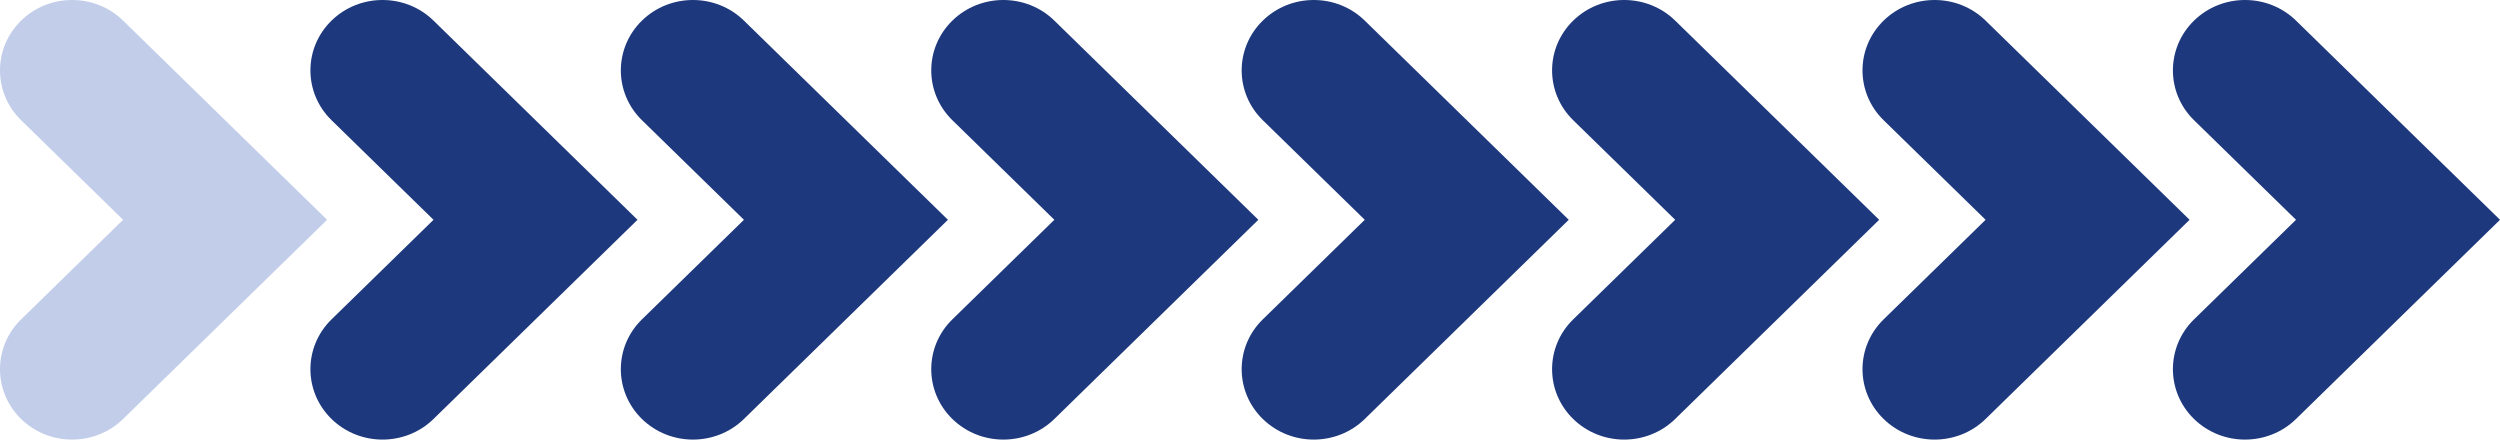
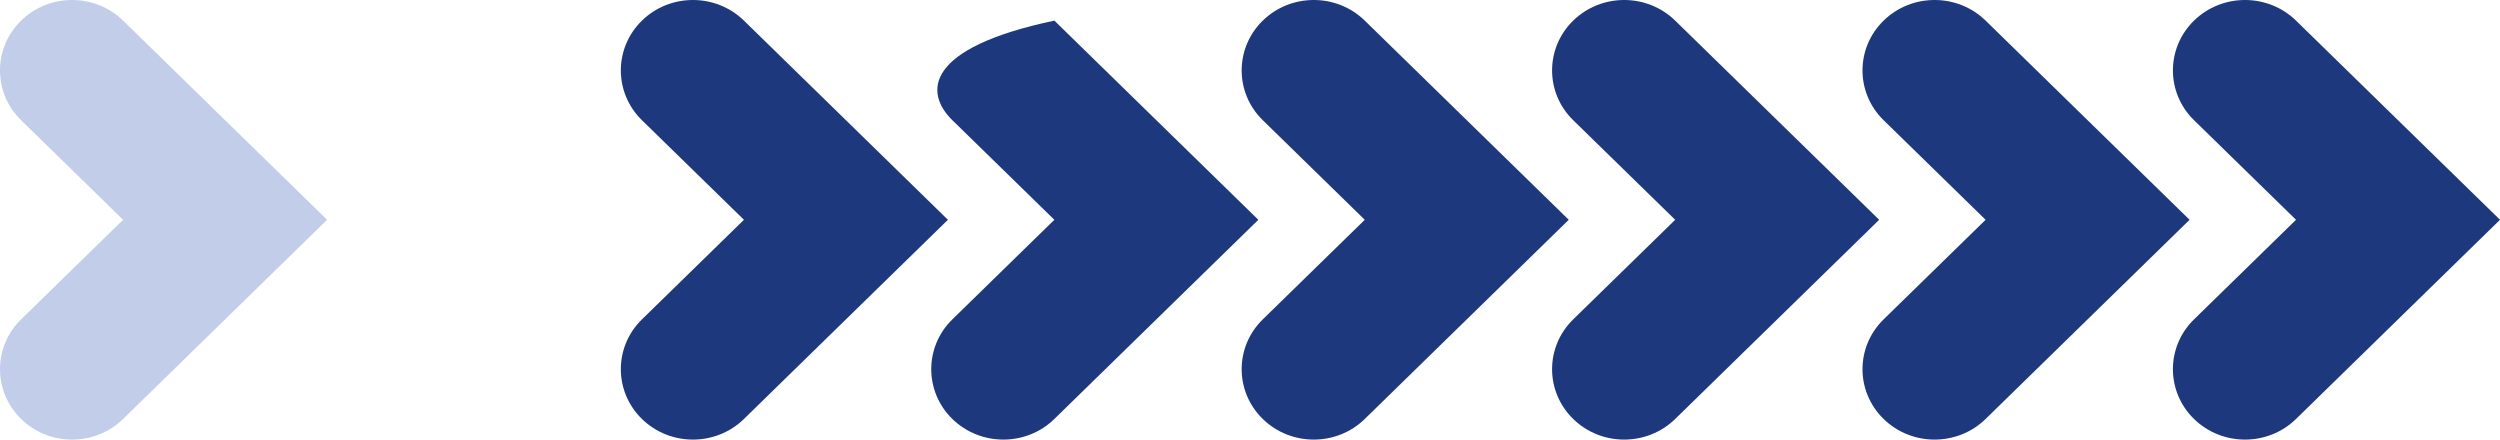
<svg xmlns="http://www.w3.org/2000/svg" width="1200" height="211" viewBox="0 0 1200 211" fill="none">
  <path d="M108.044 153.303L157 105.5L108.044 57.697L59.088 9.894C45.578 -3.298 23.643 -3.298 10.133 9.894C-3.377 23.086 -3.377 44.505 10.133 57.697L59.088 105.5L10.133 153.303C-3.378 166.495 -3.378 187.914 10.133 201.106C23.643 214.298 45.578 214.298 59.088 201.106L108.044 153.303Z" fill="#C1CDE9" />
-   <path d="M257.044 153.303L306 105.5L257.044 57.697L208.088 9.894C194.578 -3.298 172.643 -3.298 159.133 9.894C145.622 23.086 145.622 44.505 159.133 57.697L208.088 105.5L159.133 153.303C145.622 166.495 145.622 187.914 159.133 201.106C172.643 214.298 194.578 214.298 208.088 201.106L257.044 153.303Z" fill="#1D387C" />
  <path d="M406.044 153.303L455 105.5L406.044 57.697L357.088 9.894C343.578 -3.298 321.643 -3.298 308.133 9.894C294.622 23.086 294.622 44.505 308.133 57.697L357.088 105.5L308.133 153.303C294.622 166.495 294.622 187.914 308.133 201.106C321.643 214.298 343.578 214.298 357.088 201.106L406.044 153.303Z" fill="#1D387C" />
-   <path d="M555.044 153.303L604 105.5L555.044 57.697L506.088 9.894C492.578 -3.298 470.643 -3.298 457.133 9.894C443.622 23.086 443.622 44.505 457.133 57.697L506.088 105.5L457.133 153.303C443.622 166.495 443.622 187.914 457.133 201.106C470.643 214.298 492.578 214.298 506.088 201.106L555.044 153.303Z" fill="#1D387C" />
+   <path d="M555.044 153.303L604 105.5L555.044 57.697L506.088 9.894C443.622 23.086 443.622 44.505 457.133 57.697L506.088 105.5L457.133 153.303C443.622 166.495 443.622 187.914 457.133 201.106C470.643 214.298 492.578 214.298 506.088 201.106L555.044 153.303Z" fill="#1D387C" />
  <path d="M704.044 153.303L753 105.5L704.044 57.697L655.088 9.894C641.578 -3.298 619.643 -3.298 606.133 9.894C592.622 23.086 592.622 44.505 606.133 57.697L655.088 105.5L606.133 153.303C592.622 166.495 592.622 187.914 606.133 201.106C619.643 214.298 641.578 214.298 655.088 201.106L704.044 153.303Z" fill="#1D387C" />
  <path d="M853.044 153.303L902 105.5L853.044 57.697L804.088 9.894C790.578 -3.298 768.643 -3.298 755.133 9.894C741.622 23.086 741.622 44.505 755.133 57.697L804.088 105.5L755.133 153.303C741.622 166.495 741.622 187.914 755.133 201.106C768.643 214.298 790.578 214.298 804.088 201.106L853.044 153.303Z" fill="#1D387C" />
  <path d="M1002.04 153.303L1051 105.5L1002.04 57.697L953.088 9.894C939.578 -3.298 917.643 -3.298 904.133 9.894C890.622 23.086 890.622 44.505 904.133 57.697L953.088 105.5L904.133 153.303C890.622 166.495 890.622 187.914 904.133 201.106C917.643 214.298 939.578 214.298 953.088 201.106L1002.04 153.303Z" fill="#1D387C" />
  <path d="M1151.04 153.303L1200 105.5L1151.04 57.697L1102.09 9.894C1088.58 -3.298 1066.64 -3.298 1053.13 9.894C1039.62 23.086 1039.62 44.505 1053.13 57.697L1102.09 105.5L1053.13 153.303C1039.62 166.495 1039.62 187.914 1053.13 201.106C1066.64 214.298 1088.58 214.298 1102.09 201.106L1151.04 153.303Z" fill="#1D387C" />
</svg>